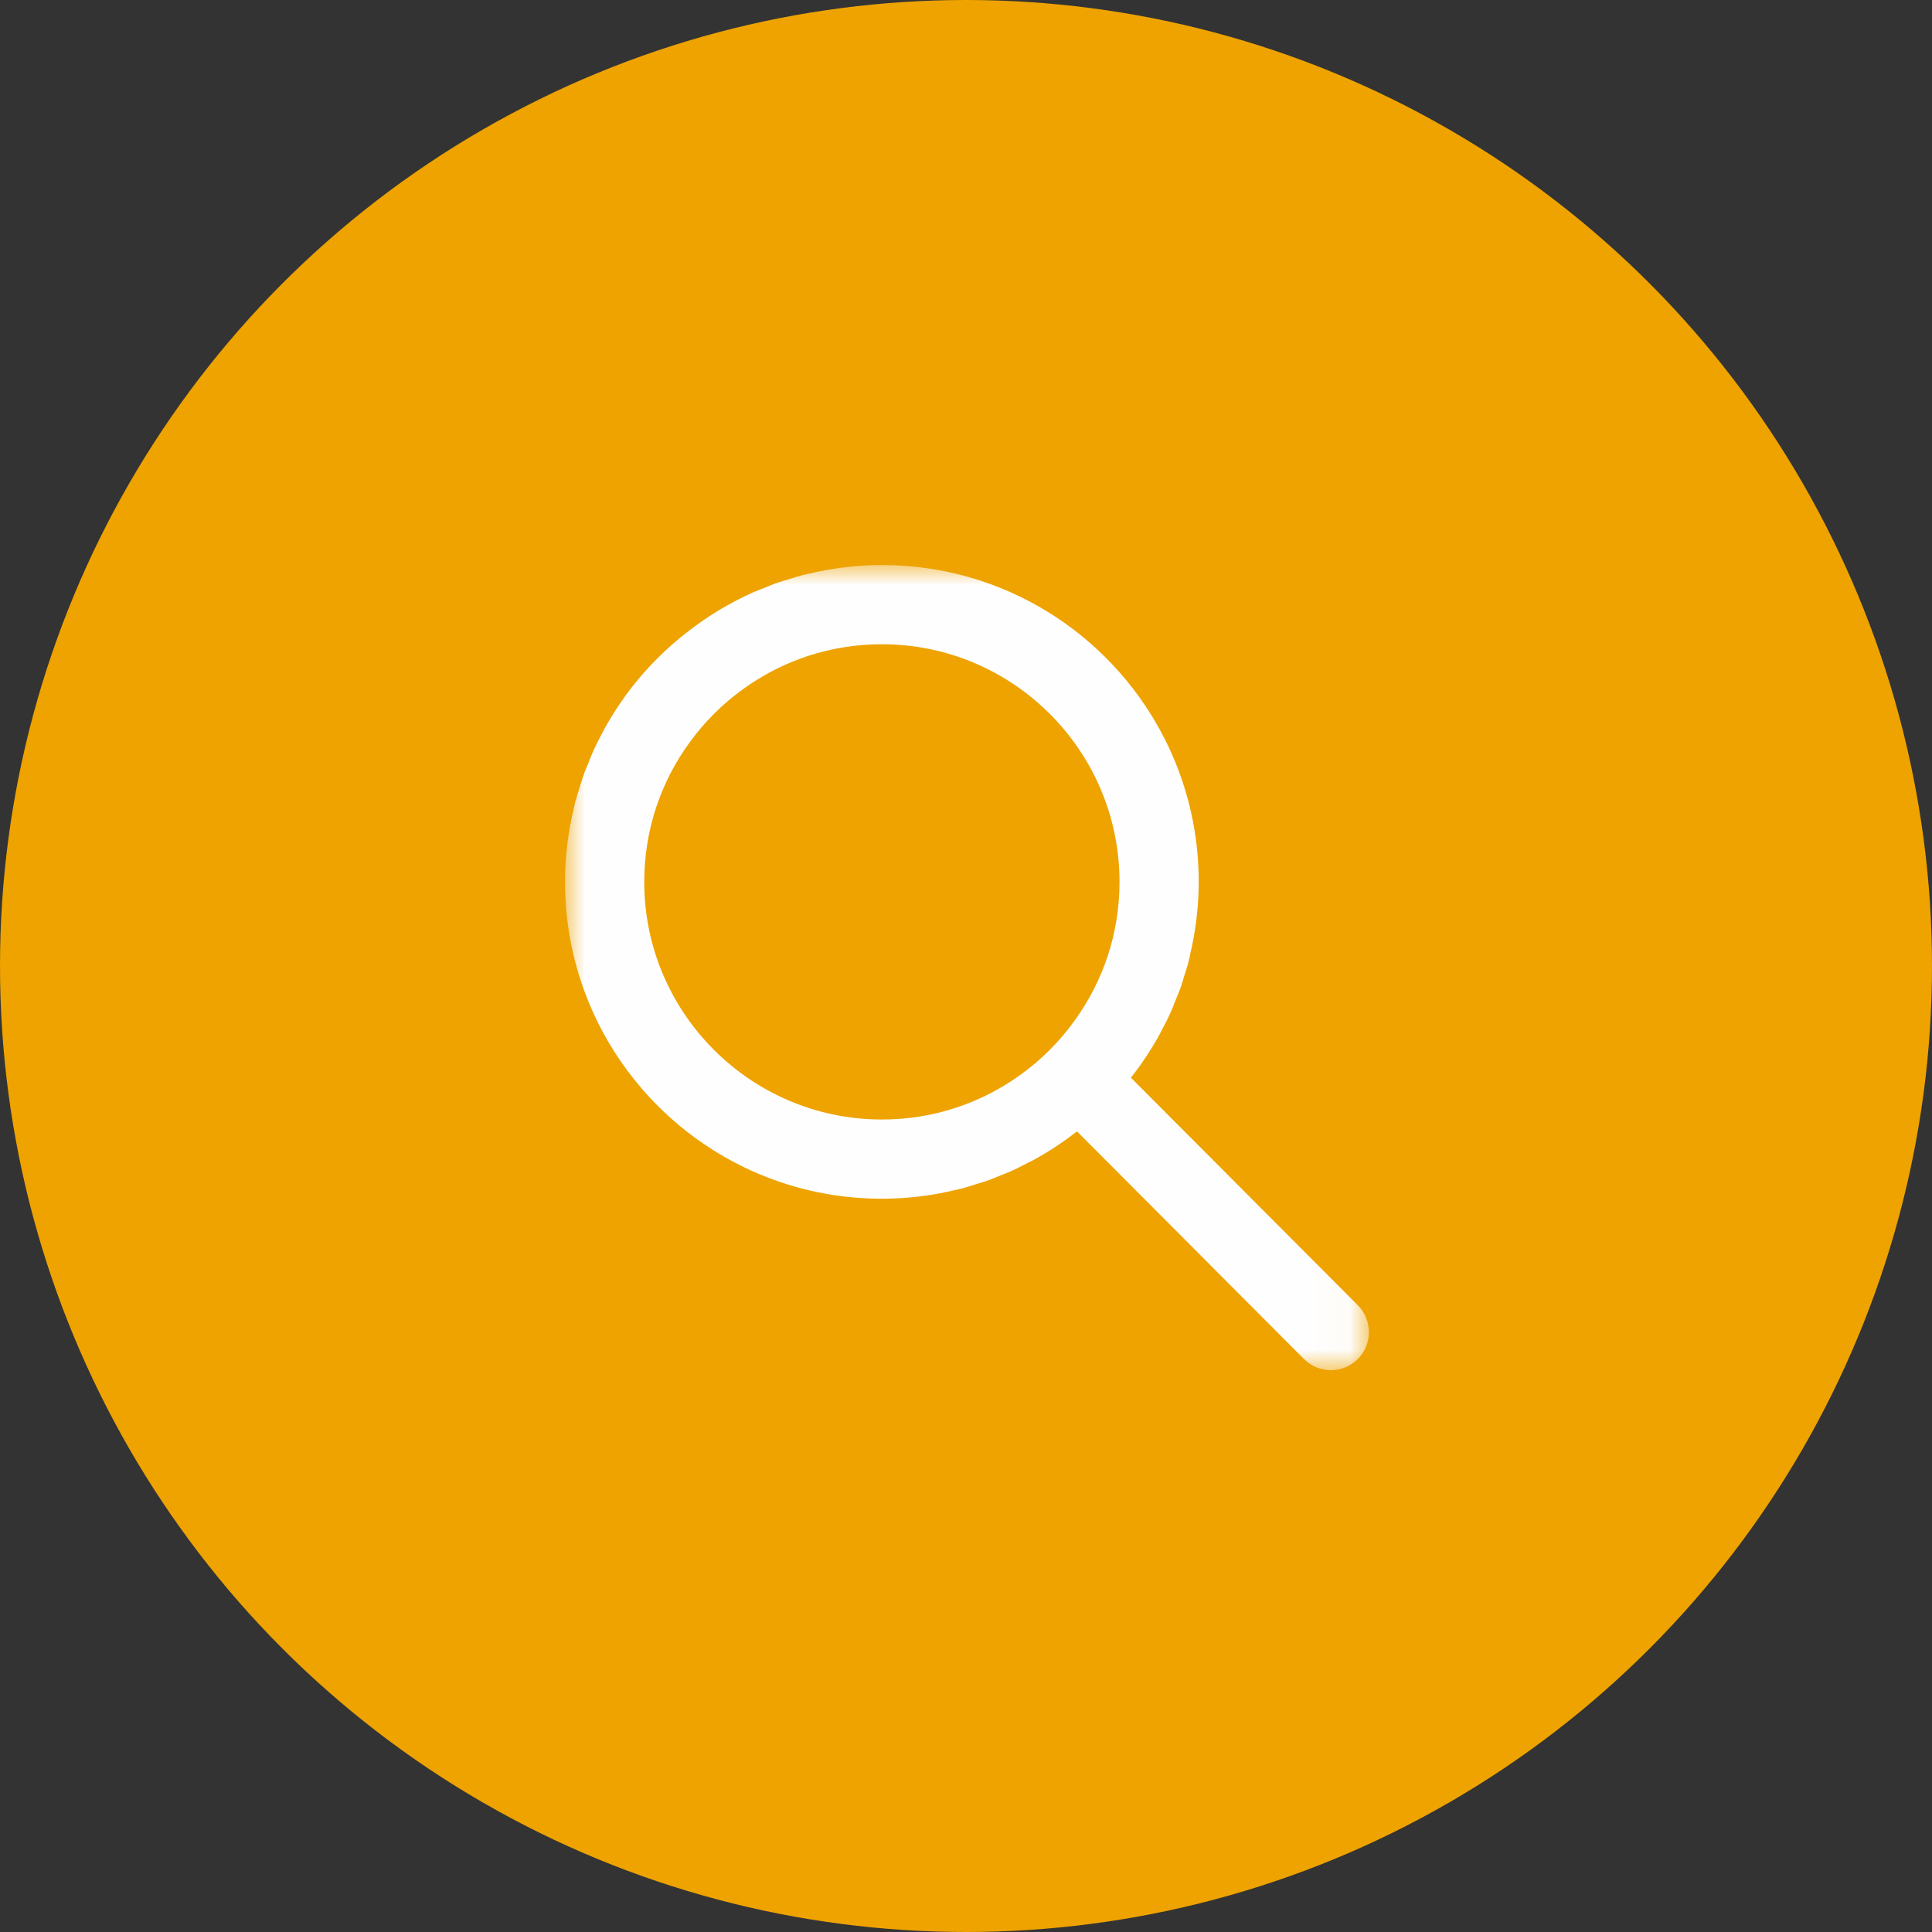
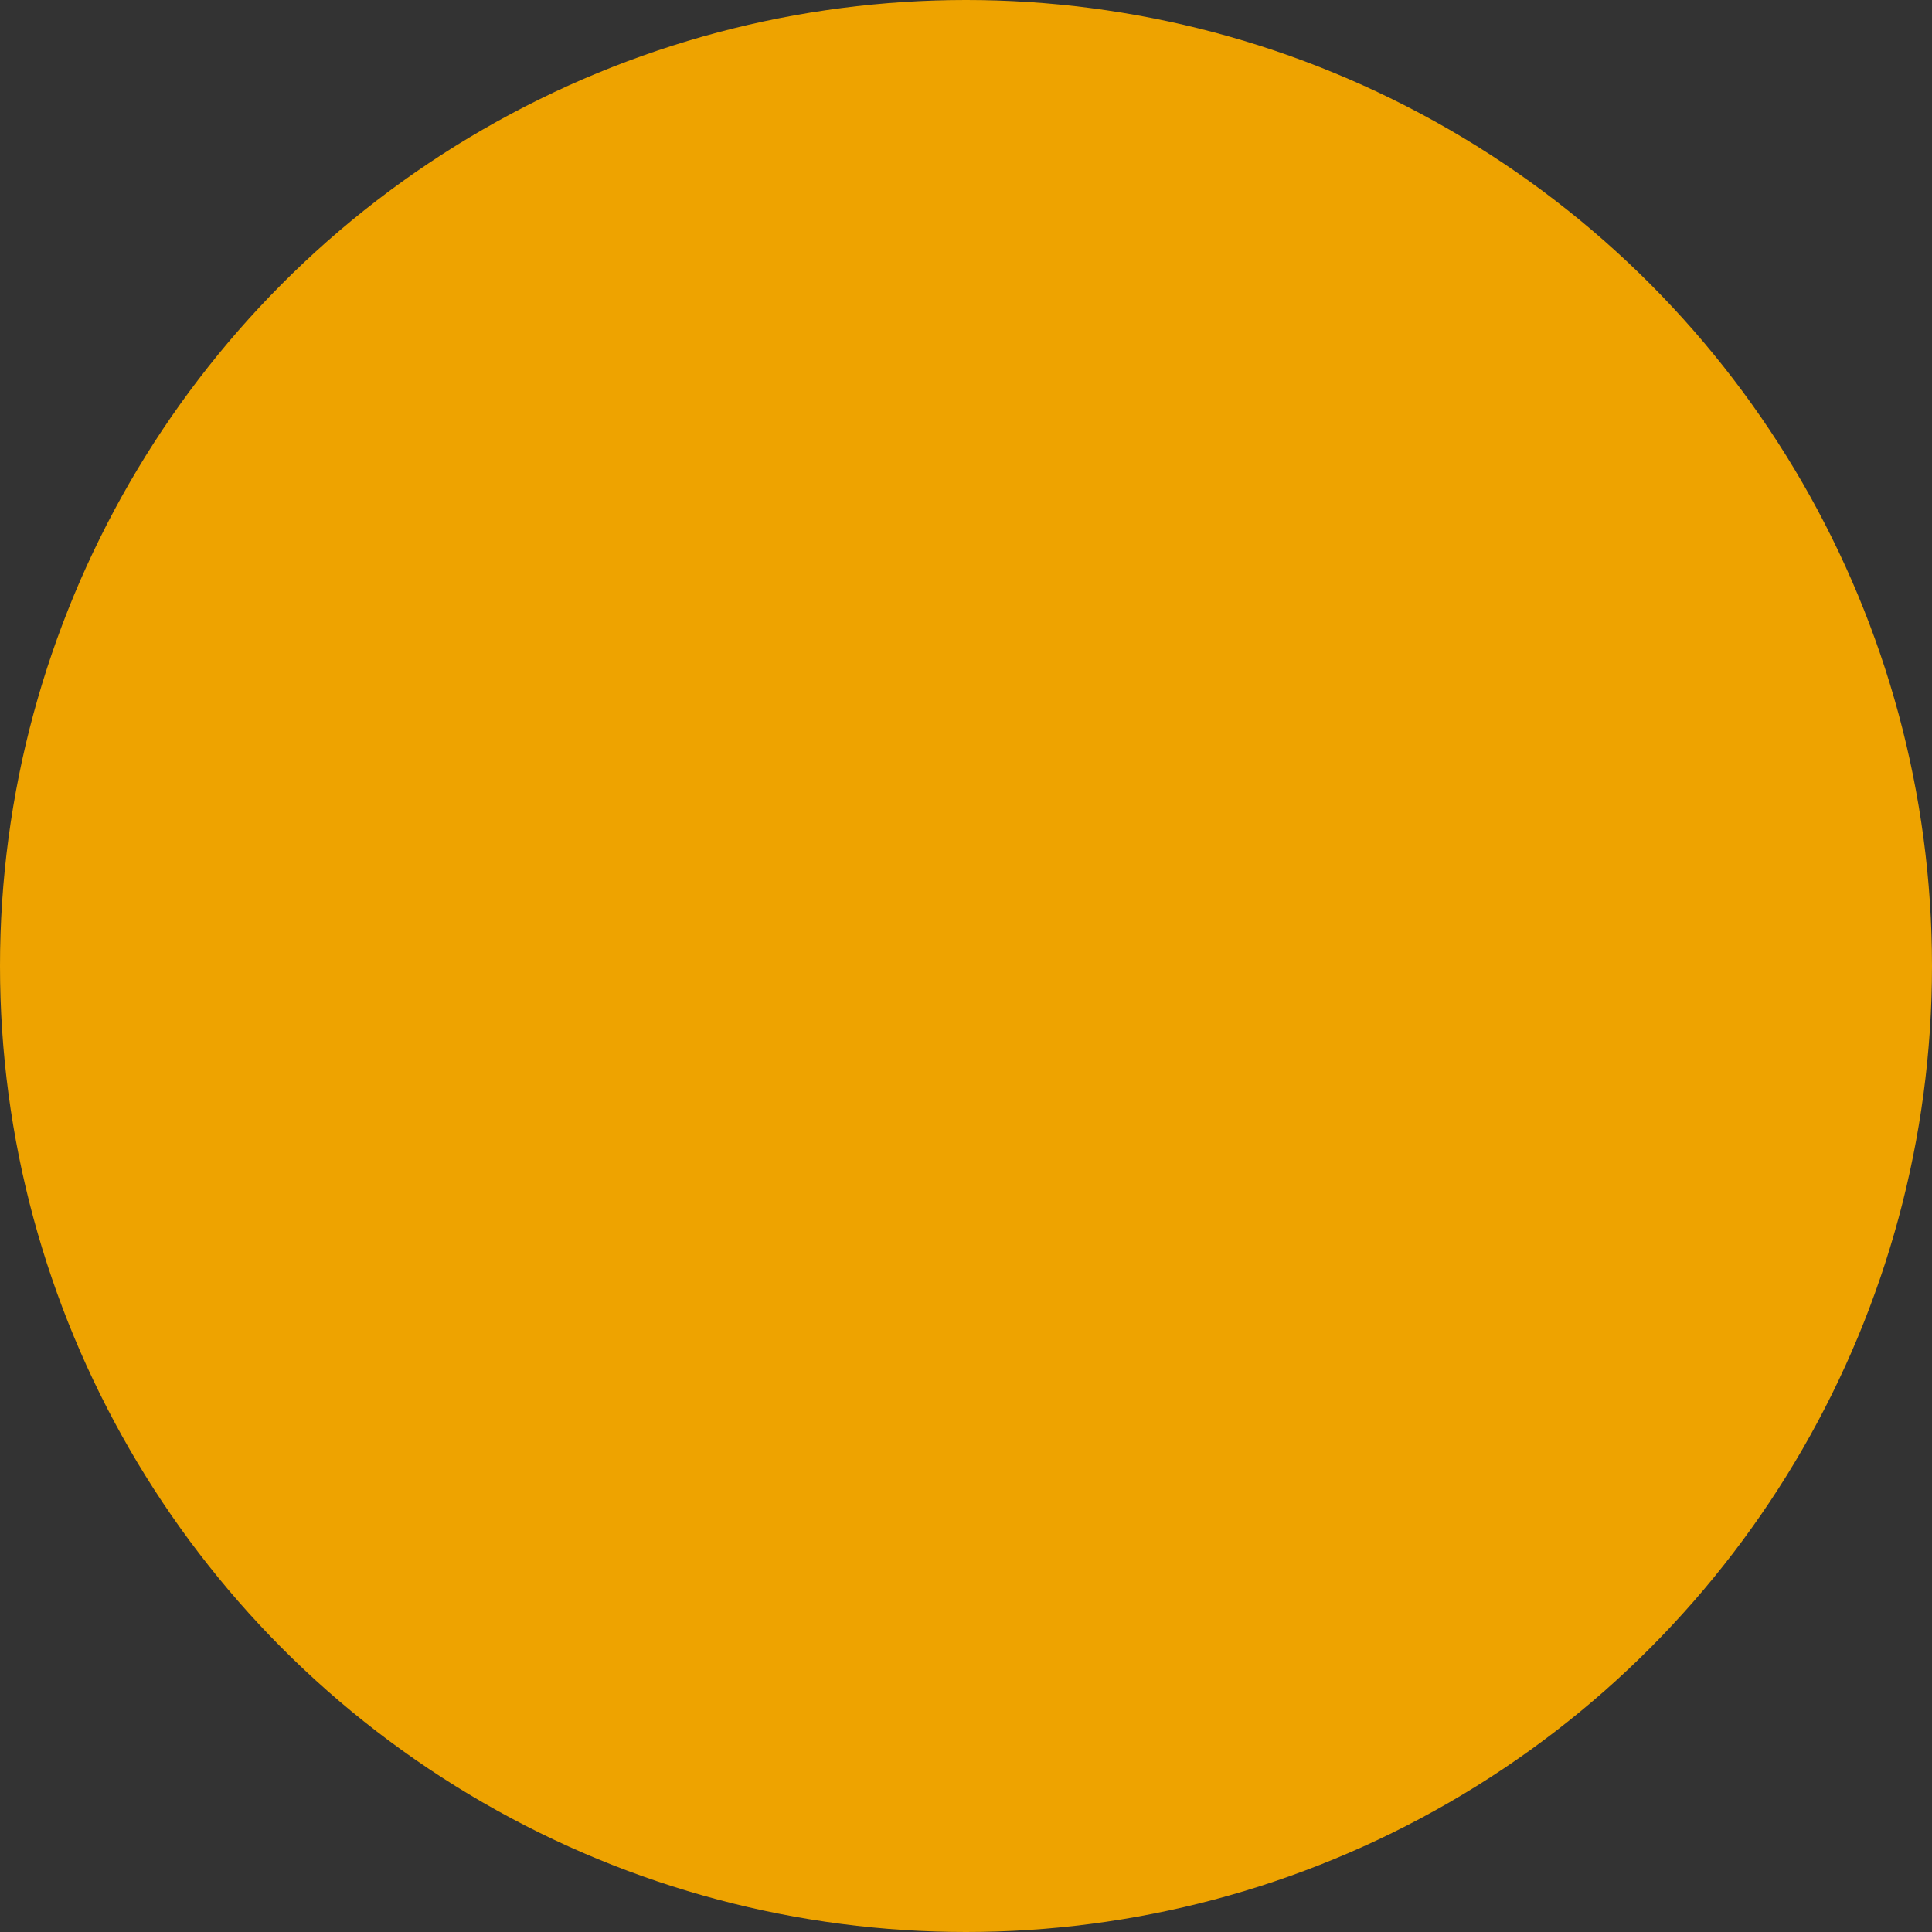
<svg xmlns="http://www.w3.org/2000/svg" xmlns:xlink="http://www.w3.org/1999/xlink" width="48px" height="48px" viewBox="0 0 48 48" version="1.1">
  <rect x="0" y="0" width="48" height="48" fill="#333333" stroke="none" />
  <title>icon_search</title>
  <defs>
    <polygon id="path-1" points="0 0 19.972 0 19.972 20.005 0 20.005" />
  </defs>
  <g id="LP_2021-06-10" stroke="none" stroke-width="1" fill="none" fill-rule="evenodd">
    <g id="ordr_20210609_LP-2" transform="translate(-64, -400)">
      <g id="Group-18" transform="translate(60, 400)">
        <g id="icon_search" transform="translate(4, 0)">
          <circle id="Oval" fill="#EEA300" cx="24" cy="24" r="24" />
          <g id="Group-3" transform="translate(14.038, 14.038)">
            <mask id="mask-2" fill="white">
              <use xlink:href="#path-1" />
            </mask>
            <g id="Clip-2" />
-             <path d="M13.776,7.881 C13.775,9.169 13.36,10.358 12.654,11.327 C12.284,11.843 11.833,12.292 11.316,12.664 C10.346,13.367 9.152,13.778 7.864,13.776 C4.608,13.772 1.963,11.119 1.968,7.864 C1.97,6.575 2.384,5.383 3.091,4.414 C3.46,3.901 3.914,3.449 4.428,3.08 C5.399,2.377 6.593,1.966 7.88,1.968 C11.137,1.973 13.781,4.625 13.776,7.881 M19.697,18.391 L14.059,12.737 C14.33,12.394 14.571,12.027 14.783,11.642 C14.789,11.629 14.794,11.617 14.801,11.604 C14.895,11.431 14.984,11.254 15.065,11.073 C15.1,10.993 15.129,10.91 15.162,10.83 C15.21,10.711 15.261,10.595 15.303,10.474 C15.333,10.388 15.356,10.299 15.383,10.212 C15.421,10.091 15.462,9.97 15.493,9.846 C15.507,9.794 15.516,9.74 15.528,9.687 C15.665,9.107 15.743,8.505 15.744,7.884 C15.746,6.826 15.538,5.818 15.162,4.897 C15.157,4.886 15.153,4.875 15.148,4.865 C15.105,4.759 15.059,4.657 15.012,4.554 C15.005,4.541 14.999,4.527 14.994,4.513 C14.943,4.408 14.891,4.304 14.836,4.201 C14.831,4.192 14.827,4.183 14.822,4.173 C13.501,1.694 10.891,0.004 7.884,-0 C7.244,-0.001 6.623,0.079 6.028,0.222 C5.991,0.231 5.954,0.237 5.918,0.246 C5.786,0.28 5.658,0.322 5.528,0.362 C5.449,0.387 5.369,0.407 5.29,0.435 C5.16,0.48 5.034,0.534 4.907,0.586 C4.835,0.615 4.762,0.64 4.691,0.671 C4.093,0.937 3.534,1.274 3.026,1.674 C2.528,2.061 2.077,2.508 1.685,3.004 C1.415,3.348 1.173,3.716 0.961,4.102 C0.959,4.106 0.958,4.11 0.956,4.114 C0.857,4.296 0.764,4.482 0.679,4.673 C0.647,4.743 0.622,4.816 0.593,4.888 C0.541,5.015 0.486,5.141 0.441,5.272 C0.414,5.35 0.393,5.429 0.369,5.507 C0.328,5.638 0.285,5.767 0.25,5.901 C0.239,5.946 0.231,5.992 0.22,6.037 C0.08,6.623 0.001,7.232 -0,7.86 C-0.006,12.209 3.516,15.738 7.861,15.744 C8.517,15.745 9.152,15.663 9.762,15.512 C9.782,15.507 9.802,15.504 9.822,15.499 C9.969,15.462 10.112,15.415 10.256,15.369 C10.321,15.349 10.387,15.332 10.45,15.31 C10.582,15.265 10.709,15.211 10.837,15.158 C10.909,15.129 10.982,15.103 11.053,15.072 C11.204,15.005 11.35,14.93 11.495,14.854 C11.54,14.831 11.586,14.811 11.63,14.787 C12.013,14.578 12.378,14.338 12.719,14.07 L18.359,19.727 C18.542,19.91 18.785,20.004 19.027,20.005 C19.266,20.005 19.509,19.911 19.694,19.729 C20.064,19.361 20.065,18.763 19.697,18.391" id="Fill-1" fill="#FEFEFE" mask="url(#mask-2)" />
          </g>
        </g>
      </g>
    </g>
  </g>
</svg>